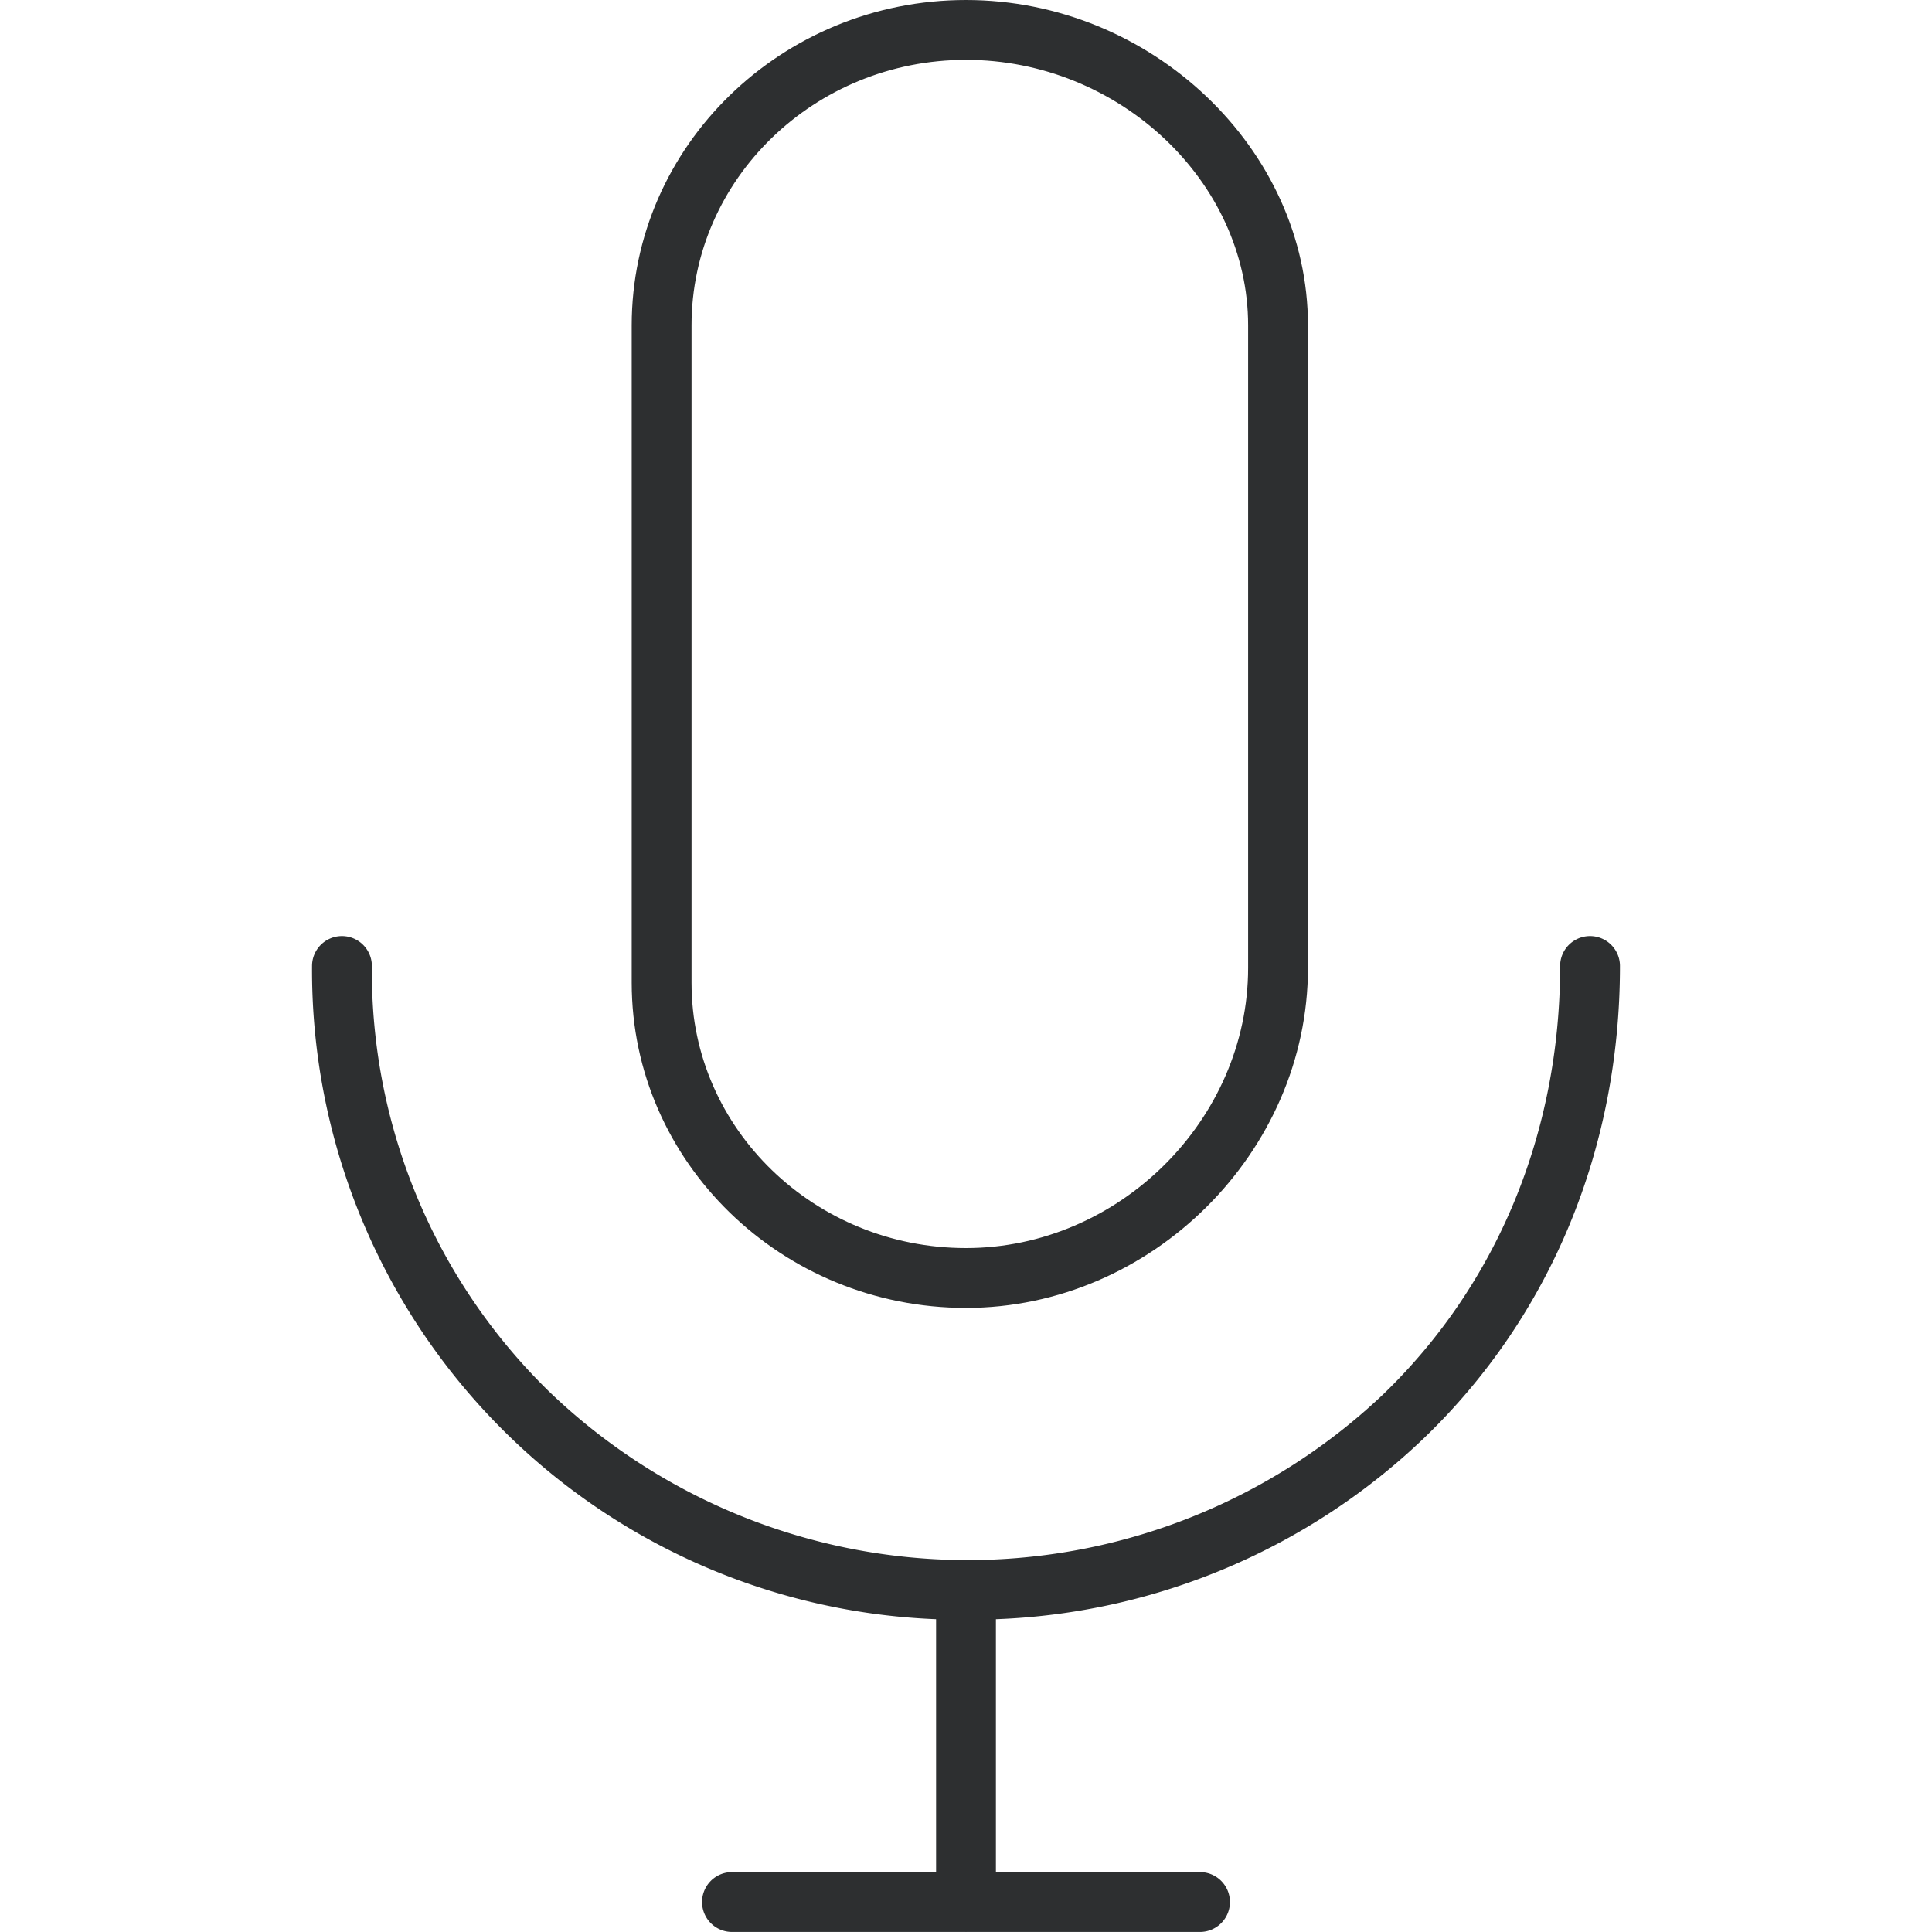
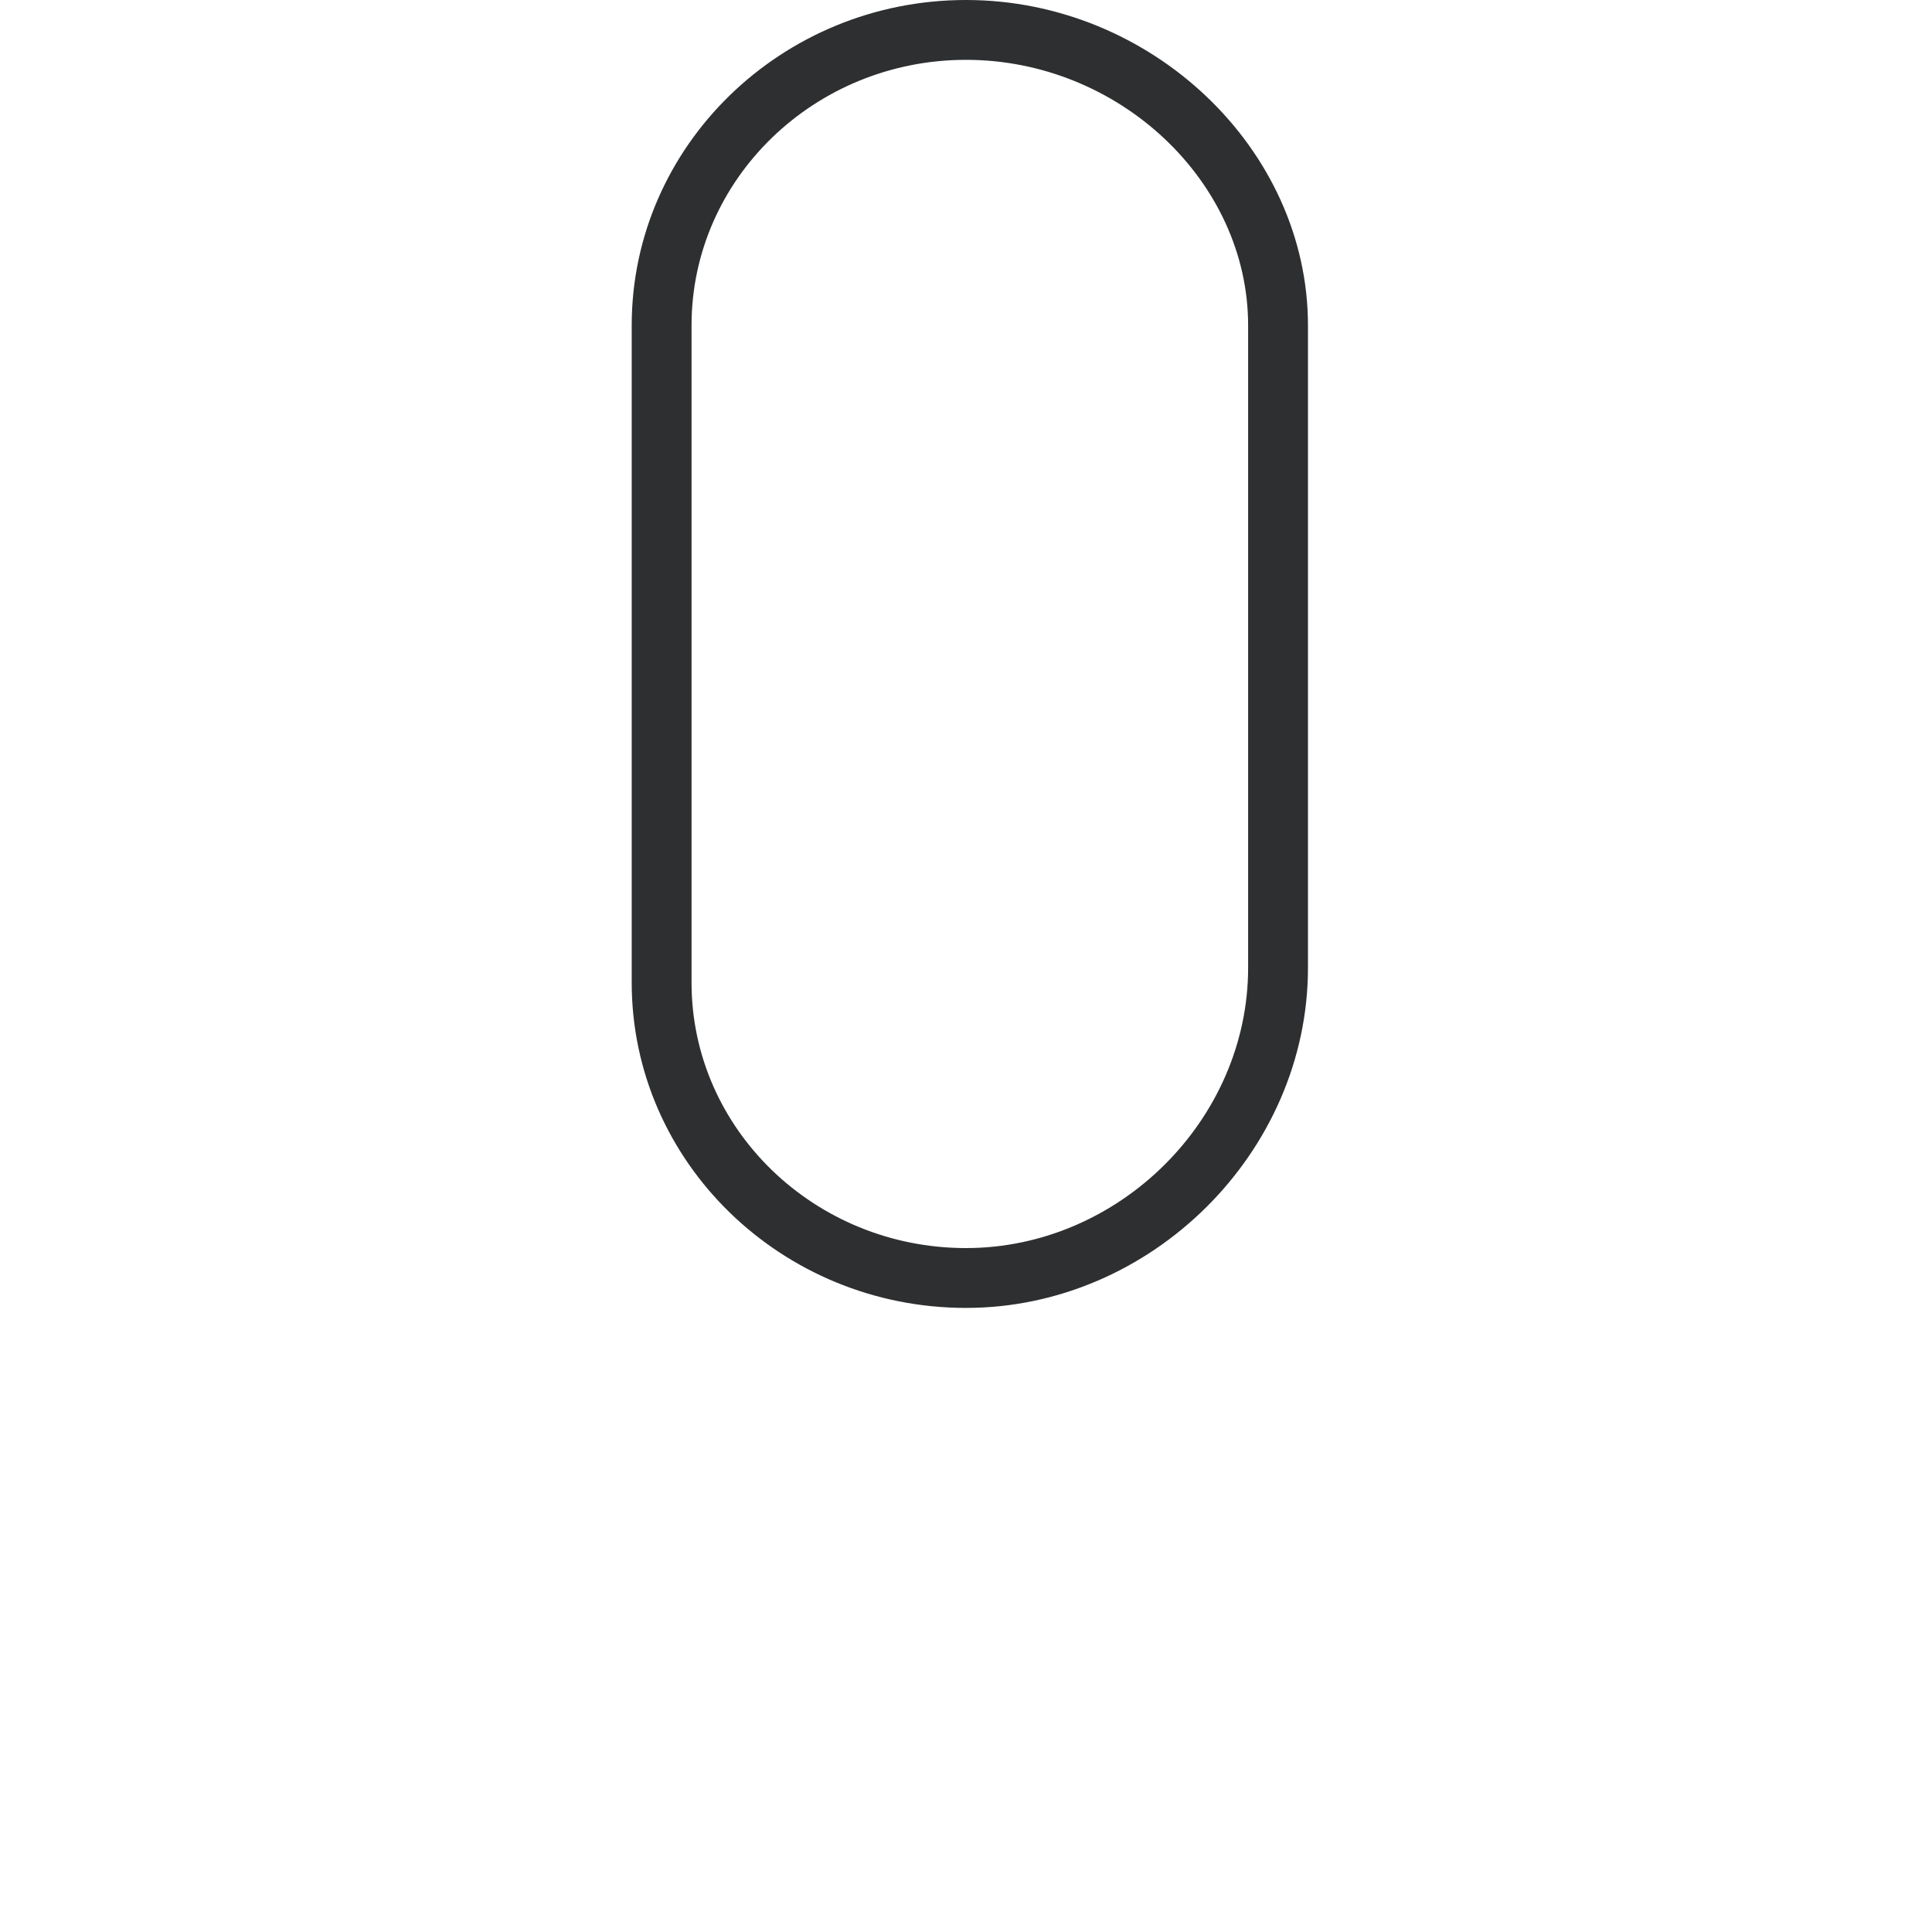
<svg xmlns="http://www.w3.org/2000/svg" width="70.556mm" height="70.556mm" viewBox="0 0 200 200">
  <defs>
    <style>.a{fill:#2d2f30;}</style>
  </defs>
-   <path class="a" d="M147.45,148.836C160.506,136.26,167.697,118.917,167.697,100a3.097,3.097,0,0,0-6.194,0c0,17.218-6.517,32.978-18.35,44.374a62.513,62.513,0,0,1-86.295-.307A60.845,60.845,0,0,1,38.497,100a3.097,3.097,0,1,0-6.194,0,67.255,67.255,0,0,0,64.6,67.62v26.182H75.775a3.097,3.097,0,1,0,0,6.194H99.96c.014 0.0.026.004.04.004s.026-.004.04-.004h24.185a3.097,3.097,0,0,0,0-6.194H103.097V167.621A67.757,67.757,0,0,0,147.45,148.836Z" />
  <path class="a" d="M100,135.395c19.189,0,35.4-16.123,35.4-35.206V33.682C135.4,15.424,119.189,0,100,0,80.918,0,65.394,15.11,65.394,33.682V101.722C65.394,120.289,80.918,135.395,100,135.395ZM71.588,33.682C71.588,18.525,84.334,6.194,100,6.194c15.831,0,29.205,12.588,29.205,27.487v66.508c0,15.726-13.375,29.011-29.205,29.011-15.666,0-28.412-12.327-28.412-27.478Z" />
</svg>